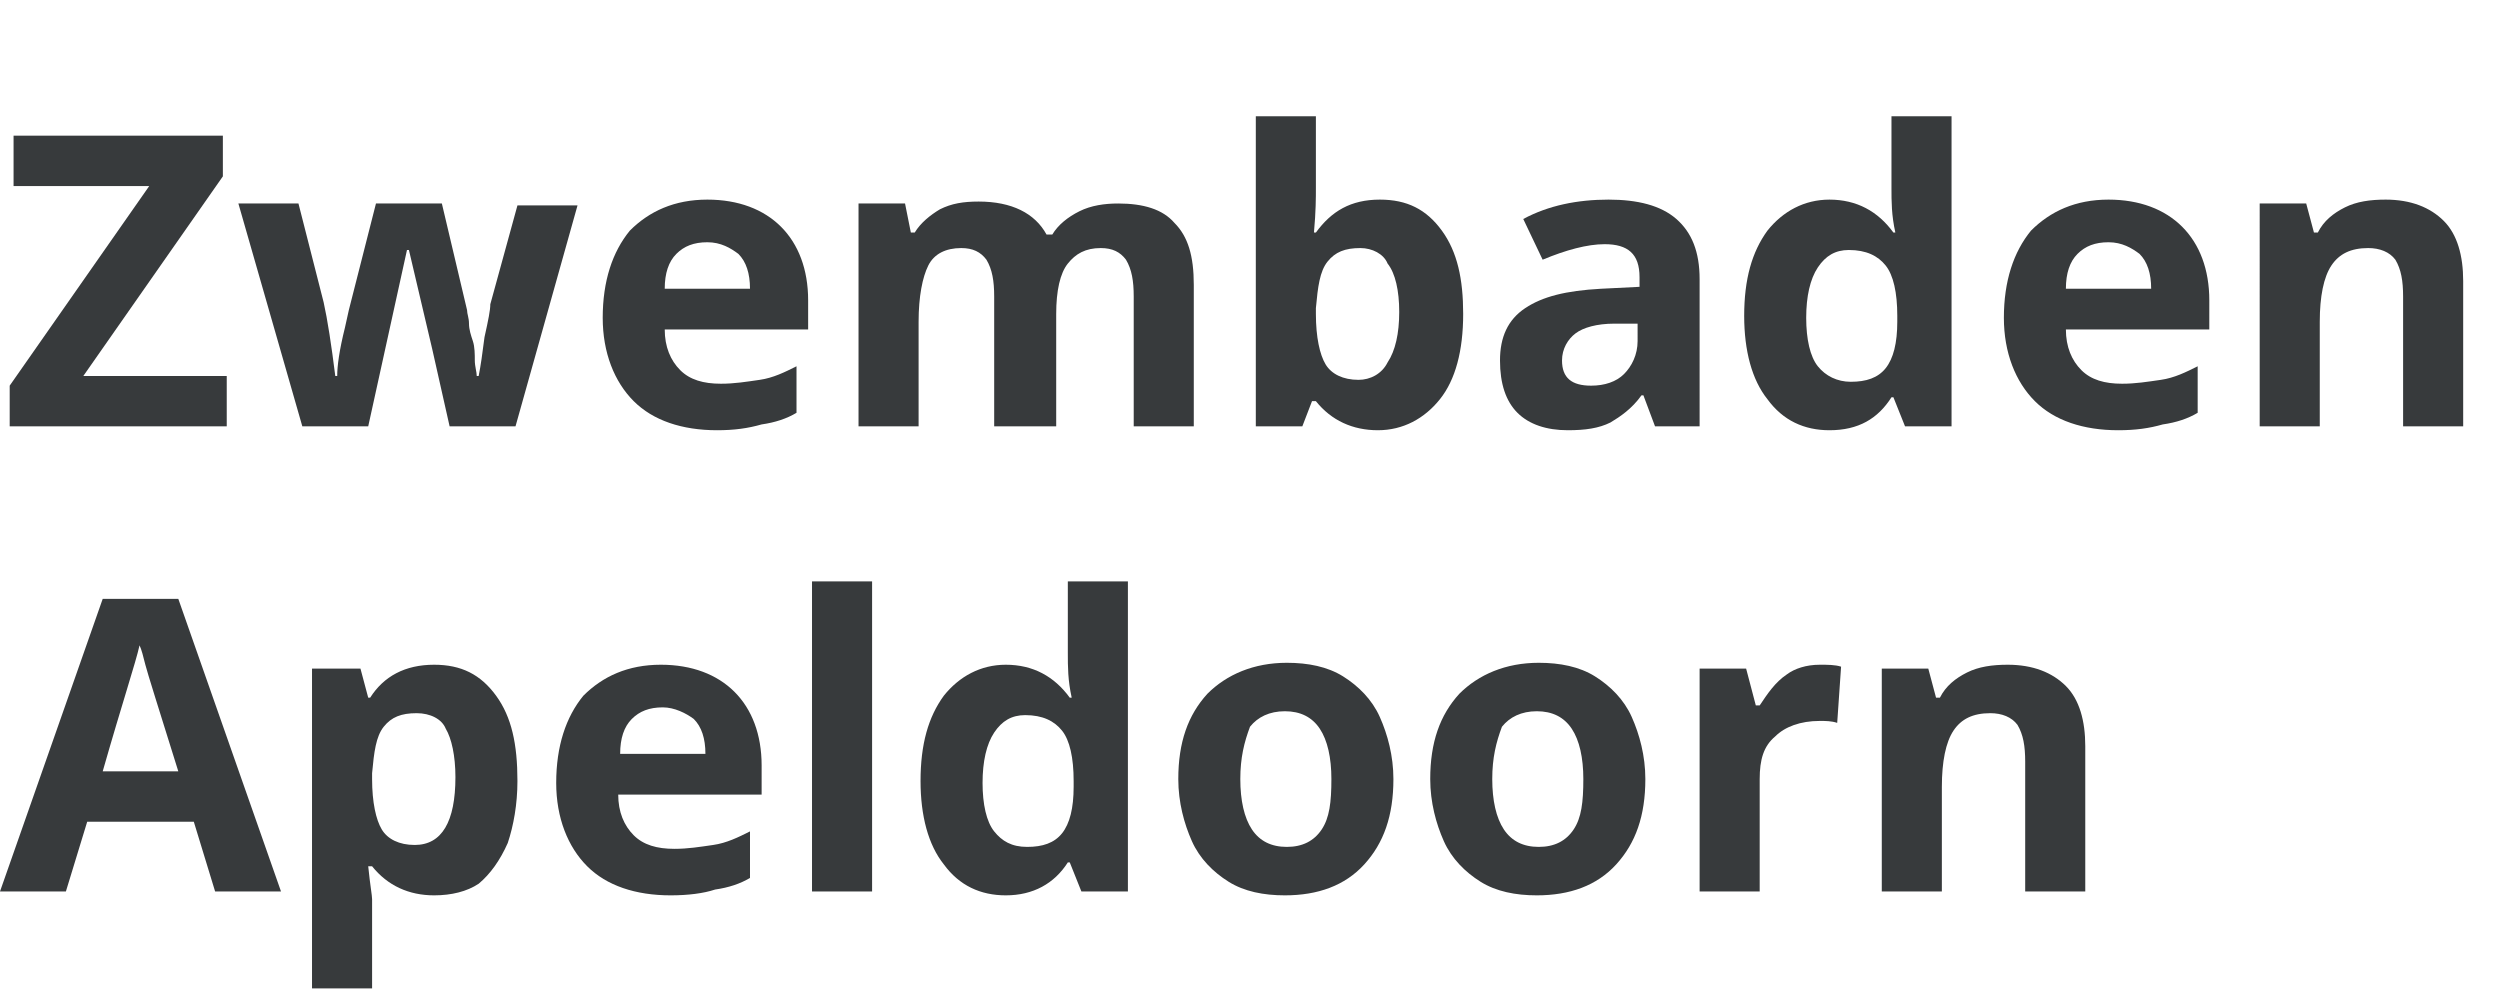
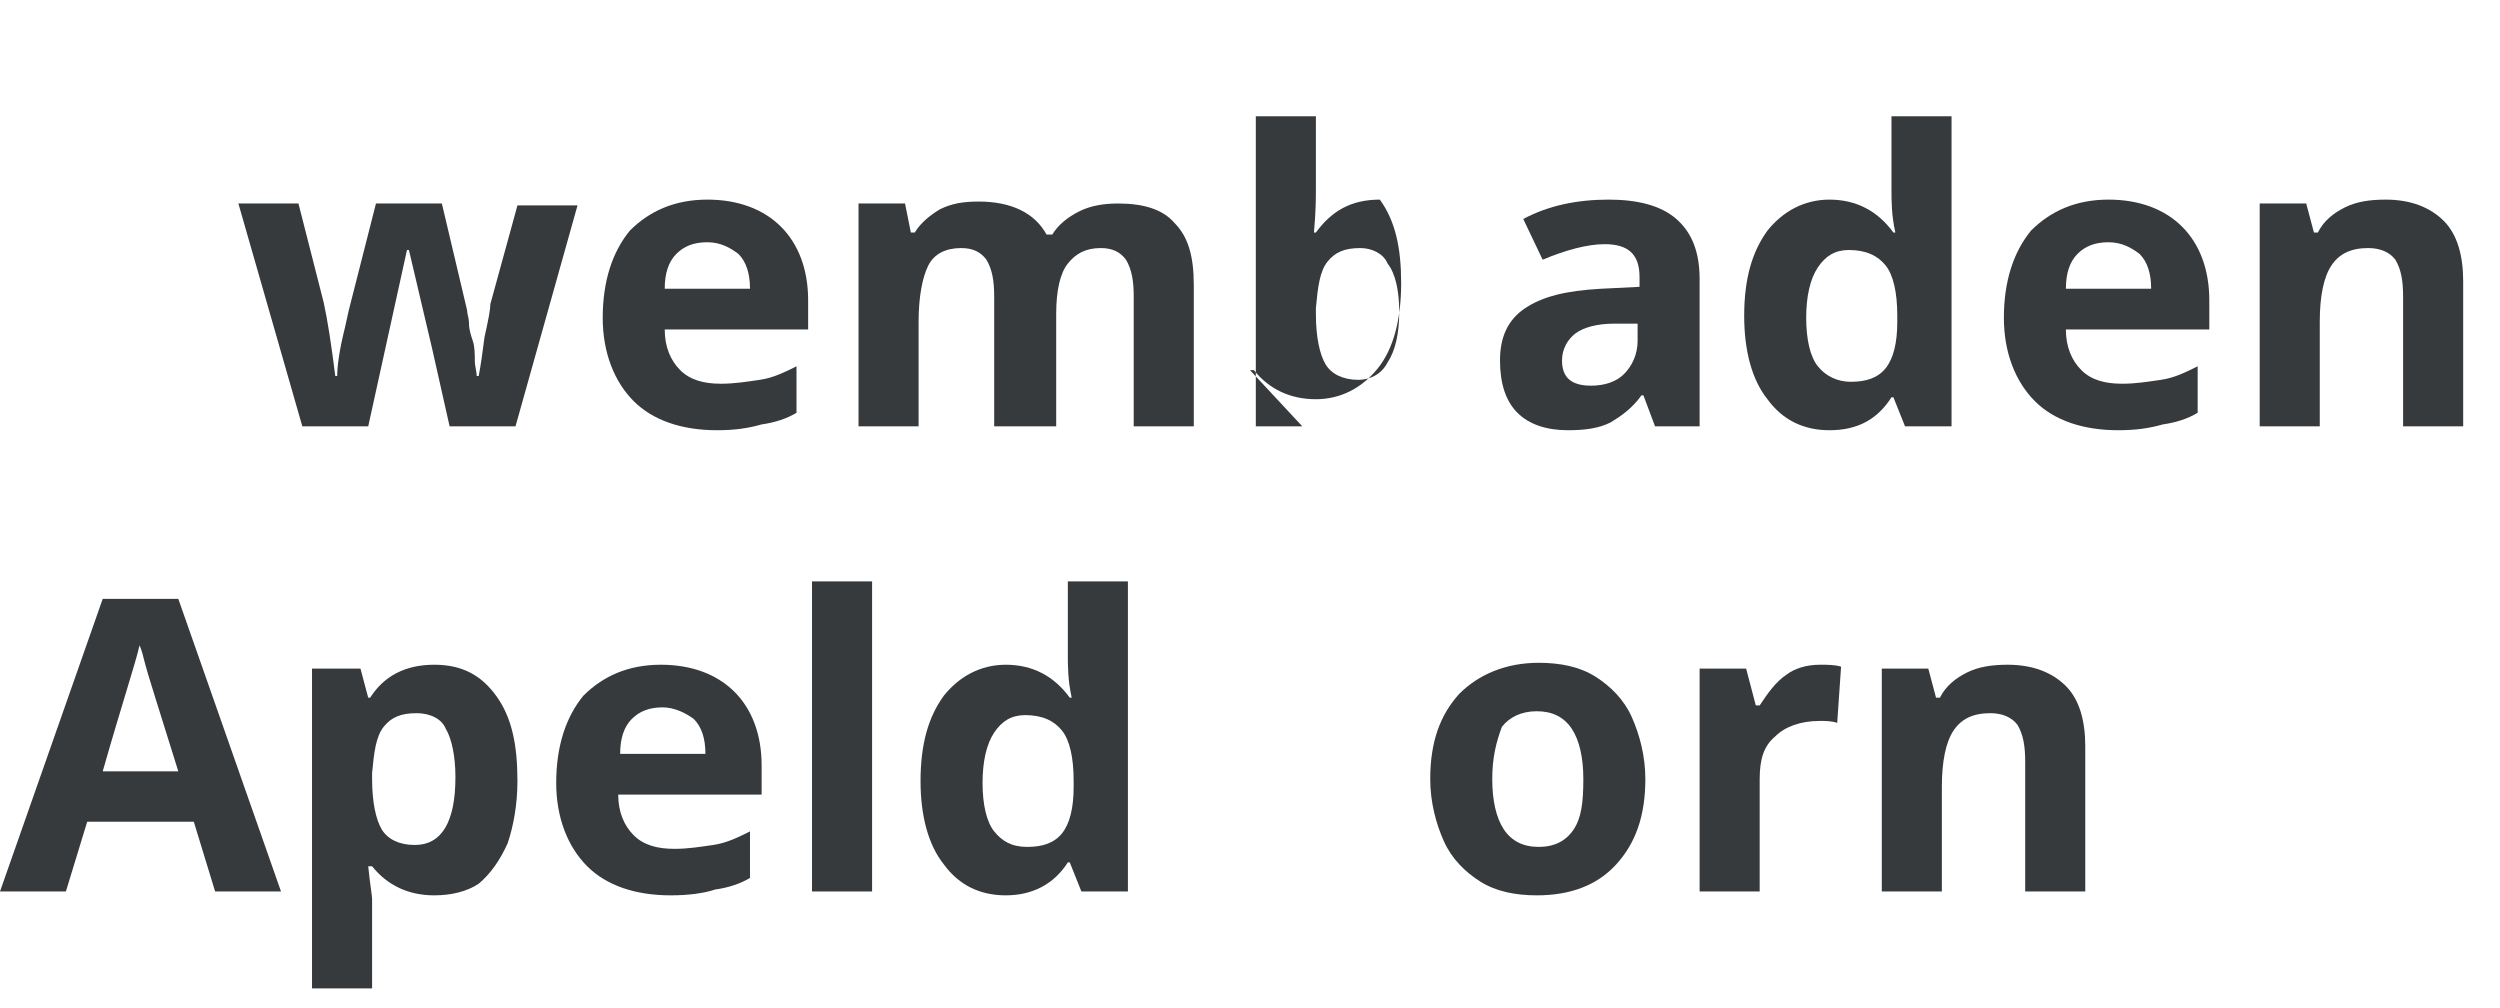
<svg xmlns="http://www.w3.org/2000/svg" version="1.1" id="Layer_1" x="0px" y="0px" viewBox="0 0 129 52" style="enable-background:new 0 0 129 52;" xml:space="preserve">
  <style type="text/css">
	.st0{enable-background:new    ;}
	.st1{fill:#373A3C;}
</style>
  <g class="st0">
-     <path class="st1" d="M11.7,22H0.5v-2.1L7.7,9.6h-7V7h10.8v2.1L4.3,19.4h7.4V22z" />
    <path class="st1" d="M23.2,22l-0.9-4l-1.2-5.1h-0.1L19,22h-3.4l-3.3-11.5h3.1l1.3,5.1c0.2,0.9,0.4,2.2,0.6,3.8h0.1   c0-0.5,0.1-1.3,0.4-2.5L18,16l1.4-5.5h3.4l1.3,5.5c0,0.2,0.1,0.4,0.1,0.7s0.1,0.6,0.2,0.9c0.1,0.3,0.1,0.7,0.1,1   c0,0.3,0.1,0.6,0.1,0.8h0.1c0.1-0.5,0.2-1.2,0.3-2c0.2-0.9,0.3-1.4,0.3-1.7l1.4-5.1h3.1L26.6,22H23.2z" />
    <path class="st1" d="M37,22.2c-1.8,0-3.3-0.5-4.3-1.5s-1.6-2.5-1.6-4.3c0-1.9,0.5-3.4,1.4-4.5c1-1,2.3-1.6,4-1.6   c1.6,0,2.9,0.5,3.8,1.4s1.4,2.2,1.4,3.8V17h-7.4c0,0.9,0.3,1.6,0.8,2.1s1.2,0.7,2.1,0.7c0.7,0,1.3-0.1,2-0.2s1.3-0.4,1.9-0.7v2.4   c-0.5,0.3-1.1,0.5-1.8,0.6C38.6,22.1,37.9,22.2,37,22.2z M36.5,12.5c-0.7,0-1.2,0.2-1.6,0.6c-0.4,0.4-0.6,1-0.6,1.8h4.4   c0-0.8-0.2-1.4-0.6-1.8C37.7,12.8,37.2,12.5,36.5,12.5z" />
    <path class="st1" d="M54.4,22h-3.1v-6.7c0-0.8-0.1-1.4-0.4-1.9c-0.3-0.4-0.7-0.6-1.3-0.6c-0.8,0-1.4,0.3-1.7,0.9s-0.5,1.6-0.5,2.9   V22h-3.1V10.5h2.4L47,12h0.2c0.3-0.5,0.8-0.9,1.3-1.2c0.6-0.3,1.2-0.4,2-0.4c1.7,0,2.9,0.6,3.5,1.7h0.3c0.3-0.5,0.8-0.9,1.4-1.2   c0.6-0.3,1.3-0.4,2-0.4c1.3,0,2.3,0.3,2.9,1c0.7,0.7,1,1.7,1,3.2V22h-3.1v-6.7c0-0.8-0.1-1.4-0.4-1.9c-0.3-0.4-0.7-0.6-1.3-0.6   c-0.8,0-1.3,0.3-1.7,0.8c-0.4,0.5-0.6,1.4-0.6,2.6V22z" />
-     <path class="st1" d="M71.2,10.3c1.4,0,2.4,0.5,3.2,1.6c0.8,1.1,1.1,2.5,1.1,4.3c0,1.9-0.4,3.4-1.2,4.4c-0.8,1-1.9,1.6-3.2,1.6   c-1.3,0-2.4-0.5-3.2-1.5h-0.2L67.2,22h-2.4V6h3.1v3.7c0,0.5,0,1.2-0.1,2.3h0.1C68.7,10.9,69.7,10.3,71.2,10.3z M70.2,12.8   c-0.8,0-1.3,0.2-1.7,0.7c-0.4,0.5-0.5,1.3-0.6,2.4v0.3c0,1.2,0.2,2.1,0.5,2.6s0.9,0.8,1.7,0.8c0.6,0,1.2-0.3,1.5-0.9   c0.4-0.6,0.6-1.5,0.6-2.6c0-1.1-0.2-2-0.6-2.5C71.4,13.1,70.8,12.8,70.2,12.8z" />
+     <path class="st1" d="M71.2,10.3c0.8,1.1,1.1,2.5,1.1,4.3c0,1.9-0.4,3.4-1.2,4.4c-0.8,1-1.9,1.6-3.2,1.6   c-1.3,0-2.4-0.5-3.2-1.5h-0.2L67.2,22h-2.4V6h3.1v3.7c0,0.5,0,1.2-0.1,2.3h0.1C68.7,10.9,69.7,10.3,71.2,10.3z M70.2,12.8   c-0.8,0-1.3,0.2-1.7,0.7c-0.4,0.5-0.5,1.3-0.6,2.4v0.3c0,1.2,0.2,2.1,0.5,2.6s0.9,0.8,1.7,0.8c0.6,0,1.2-0.3,1.5-0.9   c0.4-0.6,0.6-1.5,0.6-2.6c0-1.1-0.2-2-0.6-2.5C71.4,13.1,70.8,12.8,70.2,12.8z" />
    <path class="st1" d="M85.4,22l-0.6-1.6h-0.1c-0.5,0.7-1.1,1.1-1.6,1.4c-0.6,0.3-1.3,0.4-2.2,0.4c-1.1,0-2-0.3-2.6-0.9   s-0.9-1.5-0.9-2.7c0-1.2,0.4-2.1,1.3-2.7c0.9-0.6,2.1-0.9,3.9-1l2-0.1v-0.5c0-1.2-0.6-1.7-1.8-1.7c-0.9,0-2,0.3-3.2,0.8l-1-2.1   c1.3-0.7,2.8-1,4.4-1c1.5,0,2.7,0.3,3.5,1c0.8,0.7,1.2,1.7,1.2,3.1V22H85.4z M84.5,16.7l-1.2,0c-0.9,0-1.6,0.2-2,0.5   s-0.7,0.8-0.7,1.4c0,0.9,0.5,1.3,1.5,1.3c0.7,0,1.3-0.2,1.7-0.6s0.7-1,0.7-1.7V16.7z" />
    <path class="st1" d="M94.4,22.2c-1.3,0-2.4-0.5-3.2-1.6c-0.8-1-1.2-2.5-1.2-4.3c0-1.9,0.4-3.3,1.2-4.4c0.8-1,1.9-1.6,3.2-1.6   c1.4,0,2.5,0.6,3.3,1.7h0.1c-0.2-0.9-0.2-1.6-0.2-2.3V6h3.1v16h-2.4l-0.6-1.5h-0.1C96.9,21.6,95.9,22.2,94.4,22.2z M95.5,19.7   c0.8,0,1.4-0.2,1.8-0.7c0.4-0.5,0.6-1.3,0.6-2.4v-0.3c0-1.2-0.2-2.1-0.6-2.6s-1-0.8-1.9-0.8c-0.7,0-1.2,0.3-1.6,0.9   c-0.4,0.6-0.6,1.5-0.6,2.6c0,1.1,0.2,2,0.6,2.5C94.2,19.4,94.8,19.7,95.5,19.7z" />
    <path class="st1" d="M109.3,22.2c-1.8,0-3.3-0.5-4.3-1.5s-1.6-2.5-1.6-4.3c0-1.9,0.5-3.4,1.4-4.5c1-1,2.3-1.6,4-1.6   c1.6,0,2.9,0.5,3.8,1.4s1.4,2.2,1.4,3.8V17h-7.4c0,0.9,0.3,1.6,0.8,2.1s1.2,0.7,2.1,0.7c0.7,0,1.3-0.1,2-0.2s1.3-0.4,1.9-0.7v2.4   c-0.5,0.3-1.1,0.5-1.8,0.6C110.9,22.1,110.2,22.2,109.3,22.2z M108.8,12.5c-0.7,0-1.2,0.2-1.6,0.6c-0.4,0.4-0.6,1-0.6,1.8h4.4   c0-0.8-0.2-1.4-0.6-1.8C110,12.8,109.5,12.5,108.8,12.5z" />
    <path class="st1" d="M127.1,22h-3.1v-6.7c0-0.8-0.1-1.4-0.4-1.9c-0.3-0.4-0.8-0.6-1.4-0.6c-0.9,0-1.5,0.3-1.9,0.9   c-0.4,0.6-0.6,1.6-0.6,2.9V22h-3.1V10.5h2.4l0.4,1.5h0.2c0.3-0.6,0.8-1,1.4-1.3c0.6-0.3,1.3-0.4,2.1-0.4c1.3,0,2.3,0.4,3,1.1   c0.7,0.7,1,1.8,1,3.1V22z" />
  </g>
  <g class="st0">
    <path class="st1" d="M11.1,46L10,42.4H4.5L3.4,46H0l5.3-15.1h3.9L14.5,46H11.1z M9.2,39.8c-1-3.2-1.6-5.1-1.7-5.5   c-0.1-0.4-0.2-0.8-0.3-1c-0.2,0.9-0.9,3-1.9,6.5H9.2z" />
    <path class="st1" d="M22.4,46.2c-1.3,0-2.4-0.5-3.2-1.5h-0.2c0.1,1,0.2,1.5,0.2,1.7V51h-3.1V34.5h2.5l0.4,1.5h0.1   c0.7-1.1,1.8-1.7,3.3-1.7c1.4,0,2.4,0.5,3.2,1.6s1.1,2.5,1.1,4.4c0,1.2-0.2,2.3-0.5,3.2c-0.4,0.9-0.9,1.6-1.5,2.1   C24.1,46,23.3,46.2,22.4,46.2z M21.5,36.8c-0.8,0-1.3,0.2-1.7,0.7c-0.4,0.5-0.5,1.3-0.6,2.4v0.3c0,1.2,0.2,2.1,0.5,2.6   s0.9,0.8,1.7,0.8c1.4,0,2.1-1.2,2.1-3.5c0-1.1-0.2-2-0.5-2.5C22.8,37.1,22.2,36.8,21.5,36.8z" />
    <path class="st1" d="M34.6,46.2c-1.8,0-3.3-0.5-4.3-1.5s-1.6-2.5-1.6-4.3c0-1.9,0.5-3.4,1.4-4.5c1-1,2.3-1.6,4-1.6   c1.6,0,2.9,0.5,3.8,1.4s1.4,2.2,1.4,3.8V41h-7.4c0,0.9,0.3,1.6,0.8,2.1s1.2,0.7,2.1,0.7c0.7,0,1.3-0.1,2-0.2s1.3-0.4,1.9-0.7v2.4   c-0.5,0.3-1.1,0.5-1.8,0.6C36.3,46.1,35.5,46.2,34.6,46.2z M34.2,36.5c-0.7,0-1.2,0.2-1.6,0.6c-0.4,0.4-0.6,1-0.6,1.8h4.4   c0-0.8-0.2-1.4-0.6-1.8C35.4,36.8,34.8,36.5,34.2,36.5z" />
    <path class="st1" d="M45,46h-3.1V30H45V46z" />
    <path class="st1" d="M51.9,46.2c-1.3,0-2.4-0.5-3.2-1.6c-0.8-1-1.2-2.5-1.2-4.3c0-1.9,0.4-3.3,1.2-4.4c0.8-1,1.9-1.6,3.2-1.6   c1.4,0,2.5,0.6,3.3,1.7h0.1c-0.2-0.9-0.2-1.6-0.2-2.3V30h3.1v16h-2.4l-0.6-1.5h-0.1C54.4,45.6,53.3,46.2,51.9,46.2z M53,43.7   c0.8,0,1.4-0.2,1.8-0.7c0.4-0.5,0.6-1.3,0.6-2.4v-0.3c0-1.2-0.2-2.1-0.6-2.6c-0.4-0.5-1-0.8-1.9-0.8c-0.7,0-1.2,0.3-1.6,0.9   c-0.4,0.6-0.6,1.5-0.6,2.6c0,1.1,0.2,2,0.6,2.5C51.7,43.4,52.2,43.7,53,43.7z" />
-     <path class="st1" d="M71.9,40.2c0,1.9-0.5,3.3-1.5,4.4s-2.4,1.6-4.1,1.6c-1.1,0-2.1-0.2-2.9-0.7c-0.8-0.5-1.5-1.2-1.9-2.1   s-0.7-2-0.7-3.2c0-1.9,0.5-3.3,1.5-4.4c1-1,2.4-1.6,4.1-1.6c1.1,0,2.1,0.2,2.9,0.7c0.8,0.5,1.5,1.2,1.9,2.1S71.9,39,71.9,40.2z    M64,40.2c0,1.1,0.2,2,0.6,2.6c0.4,0.6,1,0.9,1.8,0.9c0.8,0,1.4-0.3,1.8-0.9c0.4-0.6,0.5-1.4,0.5-2.6c0-1.1-0.2-2-0.6-2.6   s-1-0.9-1.8-0.9c-0.8,0-1.4,0.3-1.8,0.8C64.2,38.3,64,39.1,64,40.2z" />
    <path class="st1" d="M84.9,40.2c0,1.9-0.5,3.3-1.5,4.4s-2.4,1.6-4.1,1.6c-1.1,0-2.1-0.2-2.9-0.7c-0.8-0.5-1.5-1.2-1.9-2.1   s-0.7-2-0.7-3.2c0-1.9,0.5-3.3,1.5-4.4c1-1,2.4-1.6,4.1-1.6c1.1,0,2.1,0.2,2.9,0.7c0.8,0.5,1.5,1.2,1.9,2.1S84.9,39,84.9,40.2z    M77,40.2c0,1.1,0.2,2,0.6,2.6c0.4,0.6,1,0.9,1.8,0.9c0.8,0,1.4-0.3,1.8-0.9c0.4-0.6,0.5-1.4,0.5-2.6c0-1.1-0.2-2-0.6-2.6   s-1-0.9-1.8-0.9c-0.8,0-1.4,0.3-1.8,0.8C77.2,38.3,77,39.1,77,40.2z" />
    <path class="st1" d="M93.9,34.3c0.4,0,0.8,0,1.1,0.1l-0.2,2.9c-0.3-0.1-0.6-0.1-0.9-0.1c-1,0-1.8,0.3-2.3,0.8   c-0.6,0.5-0.8,1.2-0.8,2.2V46h-3.1V34.5h2.4l0.5,1.9h0.2c0.4-0.6,0.8-1.2,1.4-1.6C92.6,34.5,93.2,34.3,93.9,34.3z" />
    <path class="st1" d="M107.6,46h-3.1v-6.7c0-0.8-0.1-1.4-0.4-1.9c-0.3-0.4-0.8-0.6-1.4-0.6c-0.9,0-1.5,0.3-1.9,0.9   c-0.4,0.6-0.6,1.6-0.6,2.9V46h-3.1V34.5h2.4l0.4,1.5h0.2c0.3-0.6,0.8-1,1.4-1.3c0.6-0.3,1.3-0.4,2.1-0.4c1.3,0,2.3,0.4,3,1.1   c0.7,0.7,1,1.8,1,3.1V46z" />
  </g>
</svg>